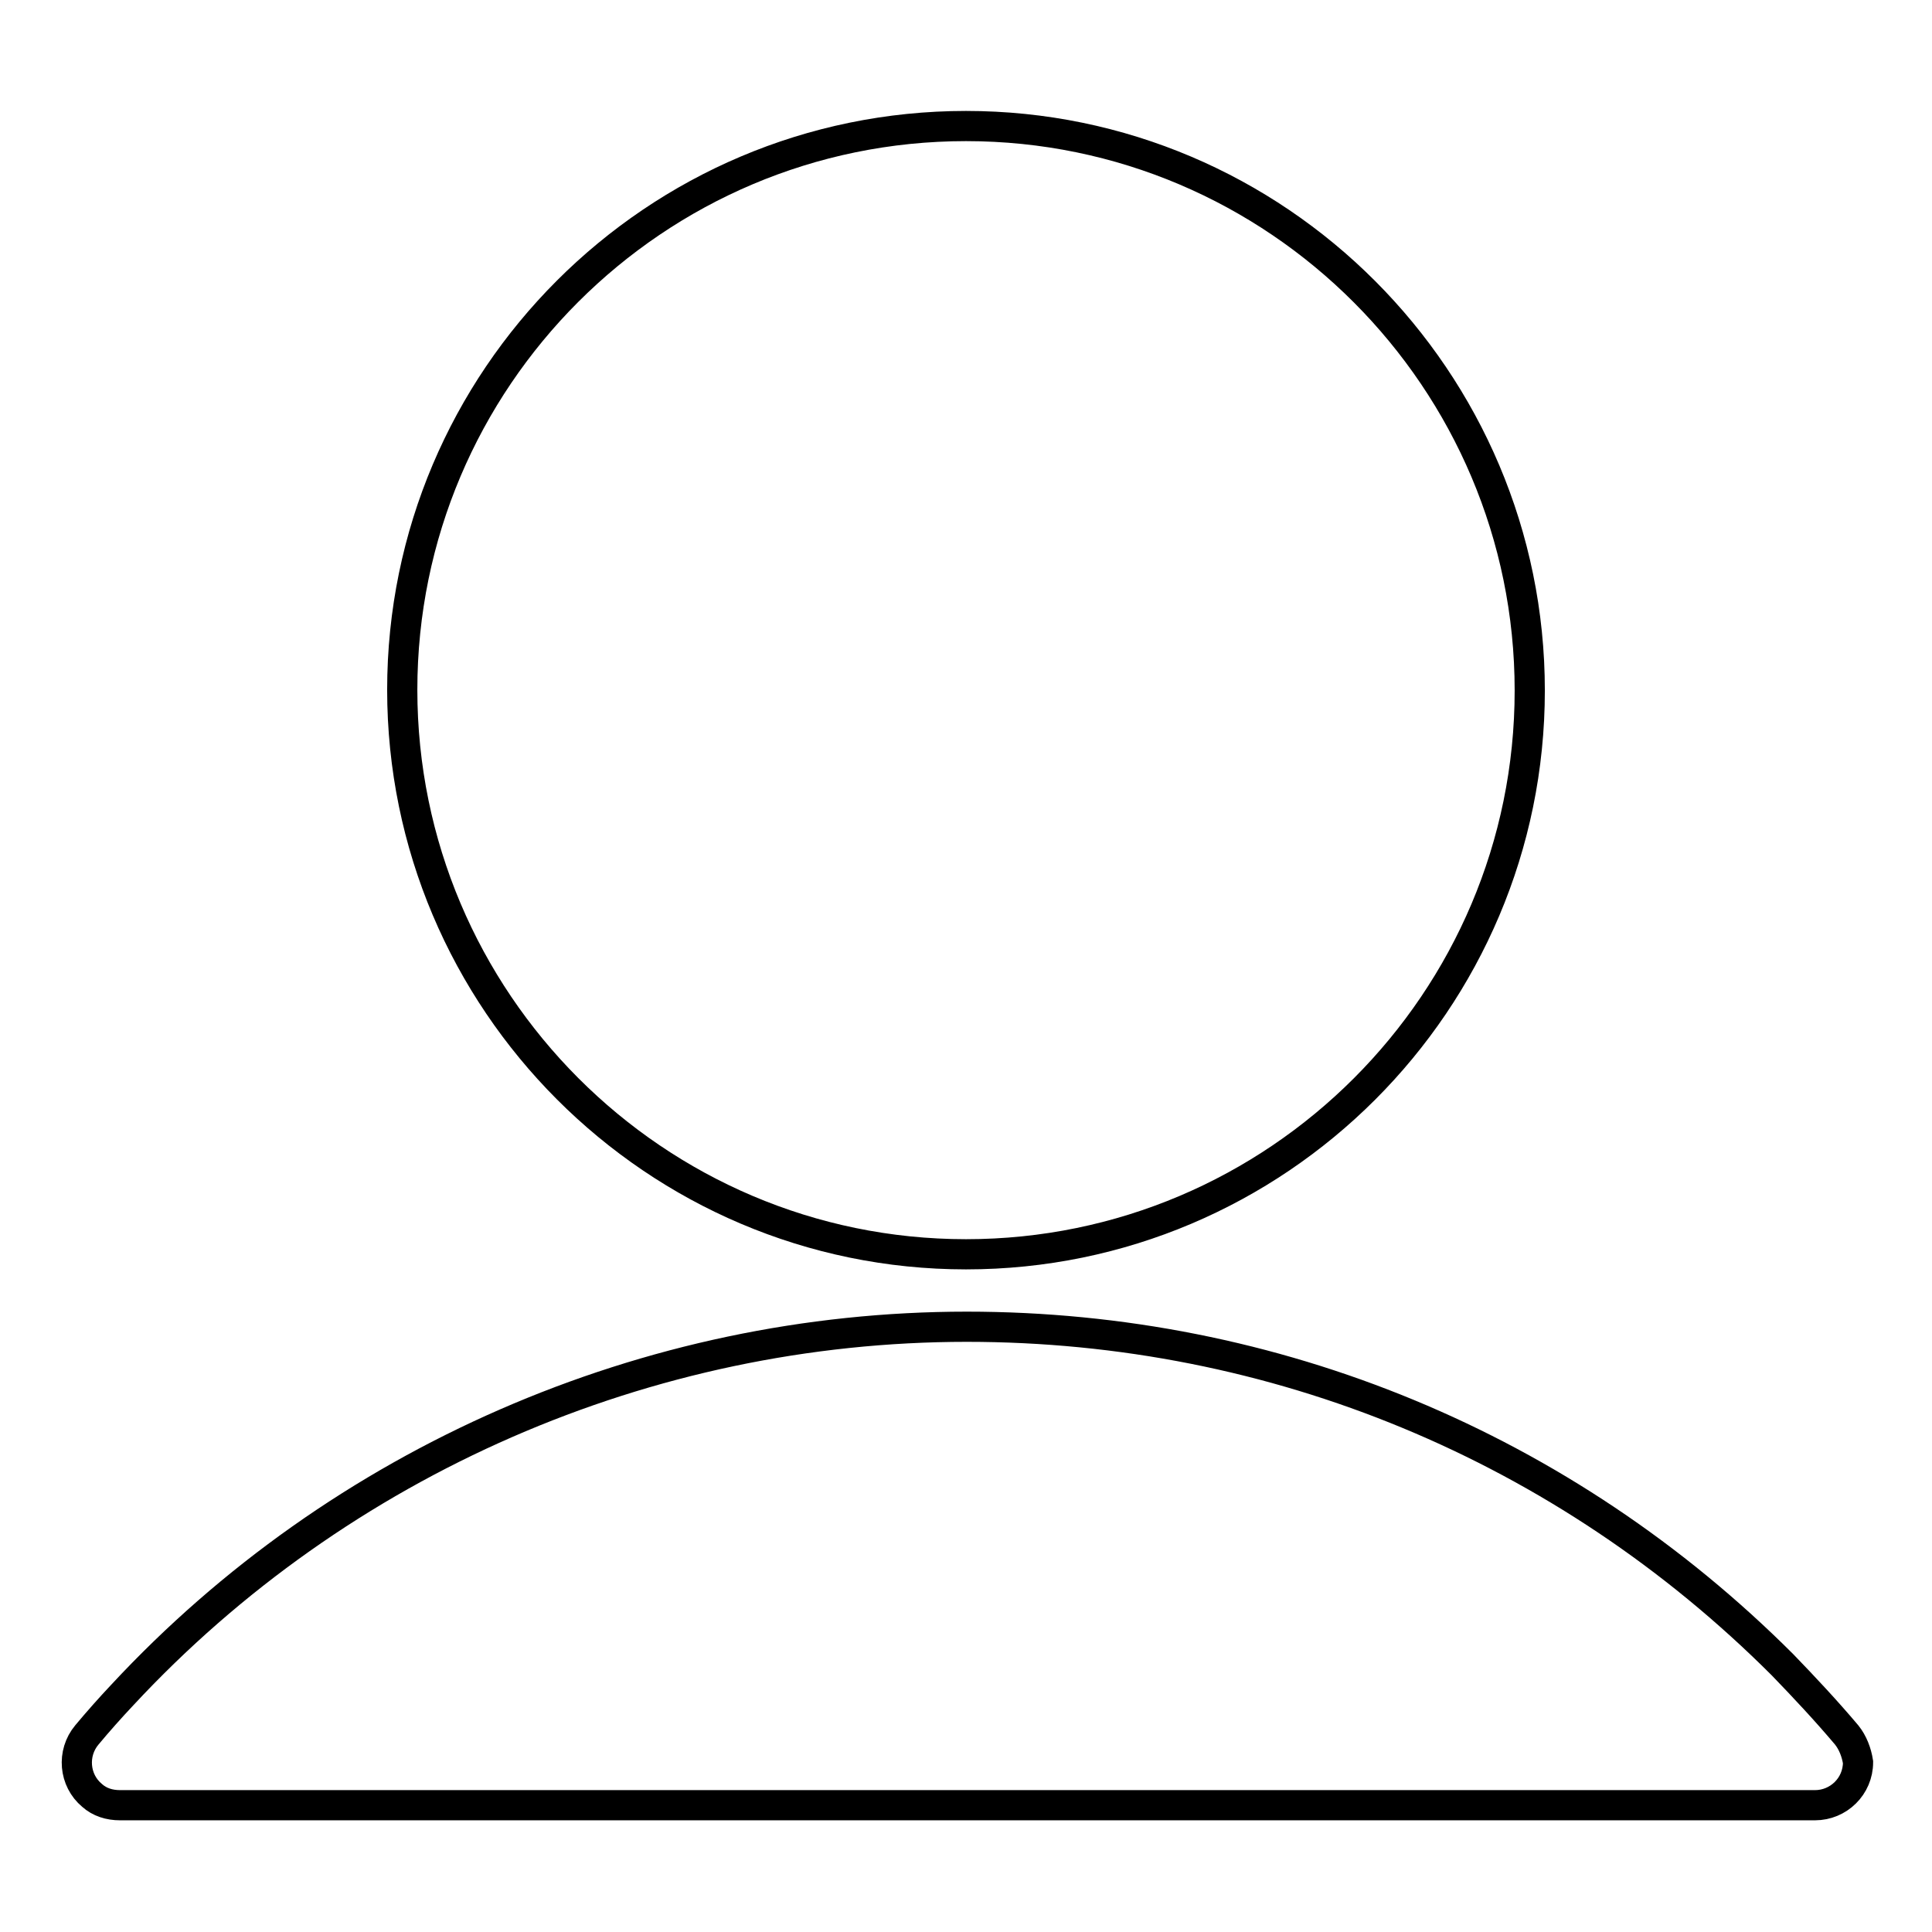
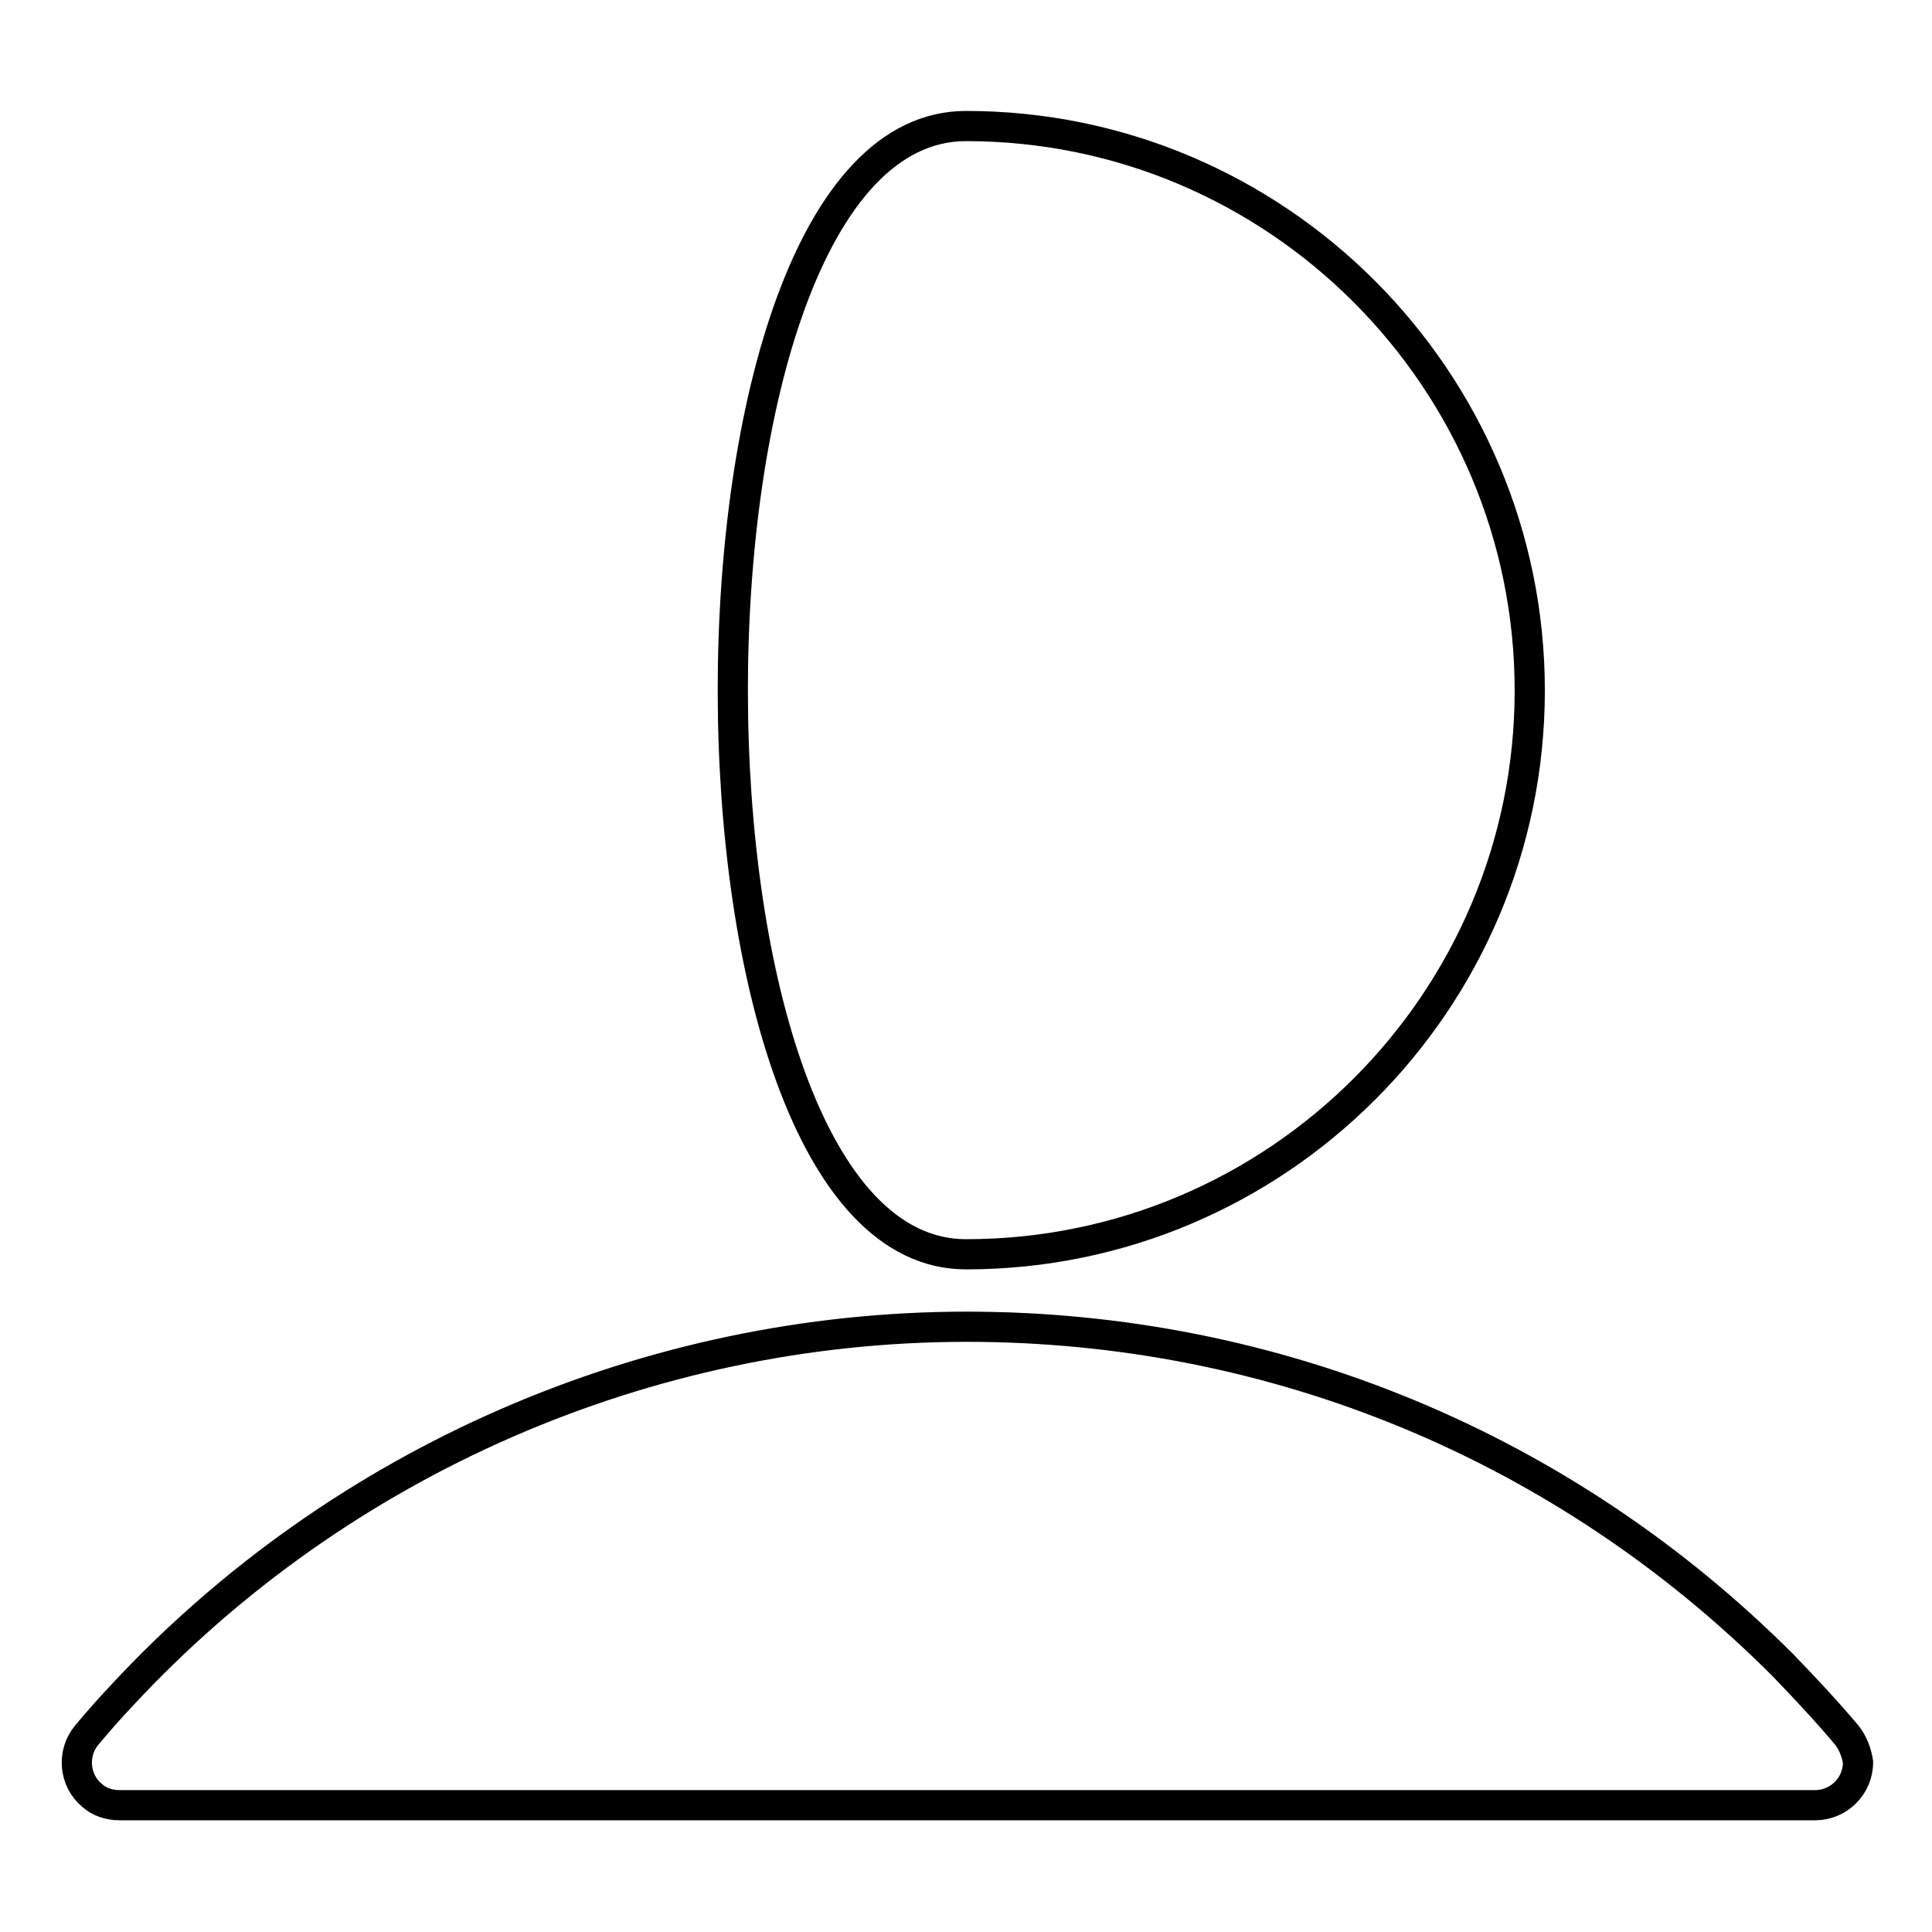
<svg xmlns="http://www.w3.org/2000/svg" version="1.1" x="0px" y="0px" viewBox="0 0 256 256" enable-background="new 0 0 256 256" xml:space="preserve">
  <g>
-     <path stroke-width="4" fill-opacity="0" stroke="#000000" d="M128,166.2c41.2,0,74.7-33.5,74.7-74.7S169.2,16.7,128,16.7c-41.2,0-74.7,33.5-74.7,74.7 S86.8,166.2,128,166.2z M244.7,229.9c-2.7-3.2-5.6-6.3-8.5-9.3c-28.9-28.9-67.3-44.8-108.1-44.8c-42.3,0-83.1,17.8-111.9,48.8 c-1.6,1.7-3.2,3.5-4.7,5.3c-2,2.4-1.7,6,0.7,8c1,0.9,2.3,1.3,3.7,1.3h224.6c3.1,0,5.7-2.5,5.7-5.7 C246,232.2,245.5,230.9,244.7,229.9L244.7,229.9z" />
+     <path stroke-width="4" fill-opacity="0" stroke="#000000" d="M128,166.2c41.2,0,74.7-33.5,74.7-74.7S169.2,16.7,128,16.7S86.8,166.2,128,166.2z M244.7,229.9c-2.7-3.2-5.6-6.3-8.5-9.3c-28.9-28.9-67.3-44.8-108.1-44.8c-42.3,0-83.1,17.8-111.9,48.8 c-1.6,1.7-3.2,3.5-4.7,5.3c-2,2.4-1.7,6,0.7,8c1,0.9,2.3,1.3,3.7,1.3h224.6c3.1,0,5.7-2.5,5.7-5.7 C246,232.2,245.5,230.9,244.7,229.9L244.7,229.9z" />
  </g>
</svg>